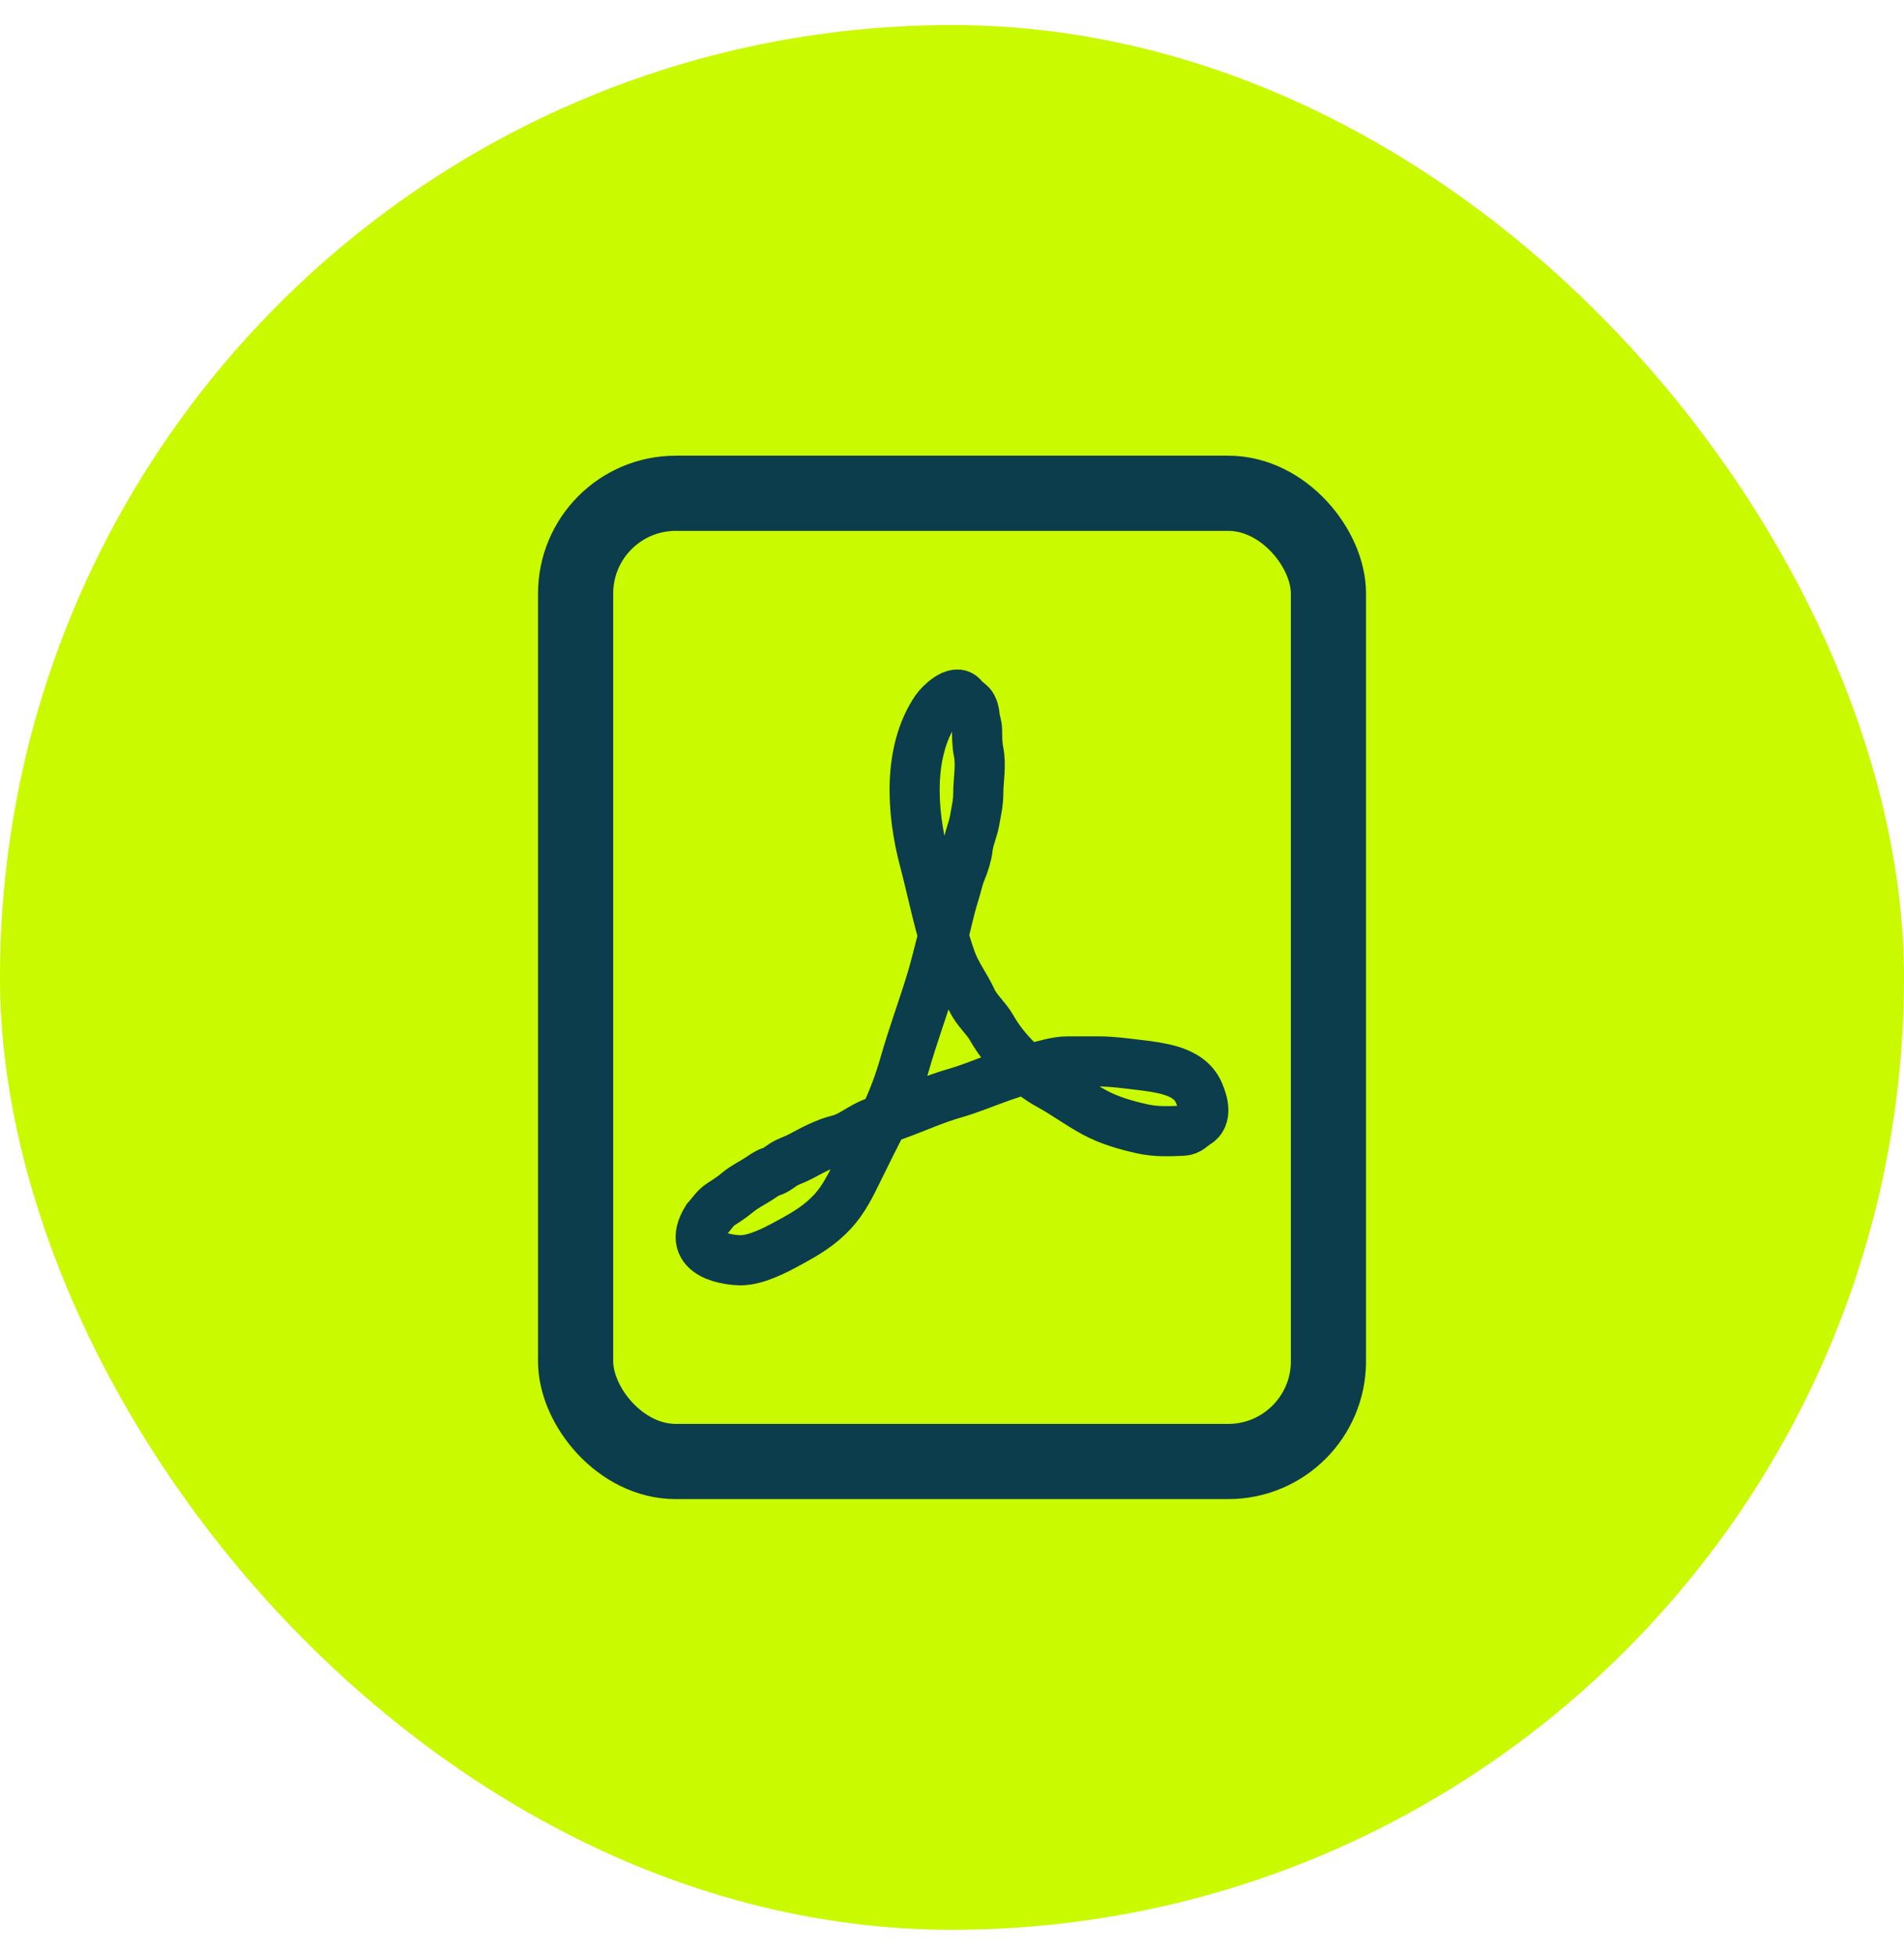
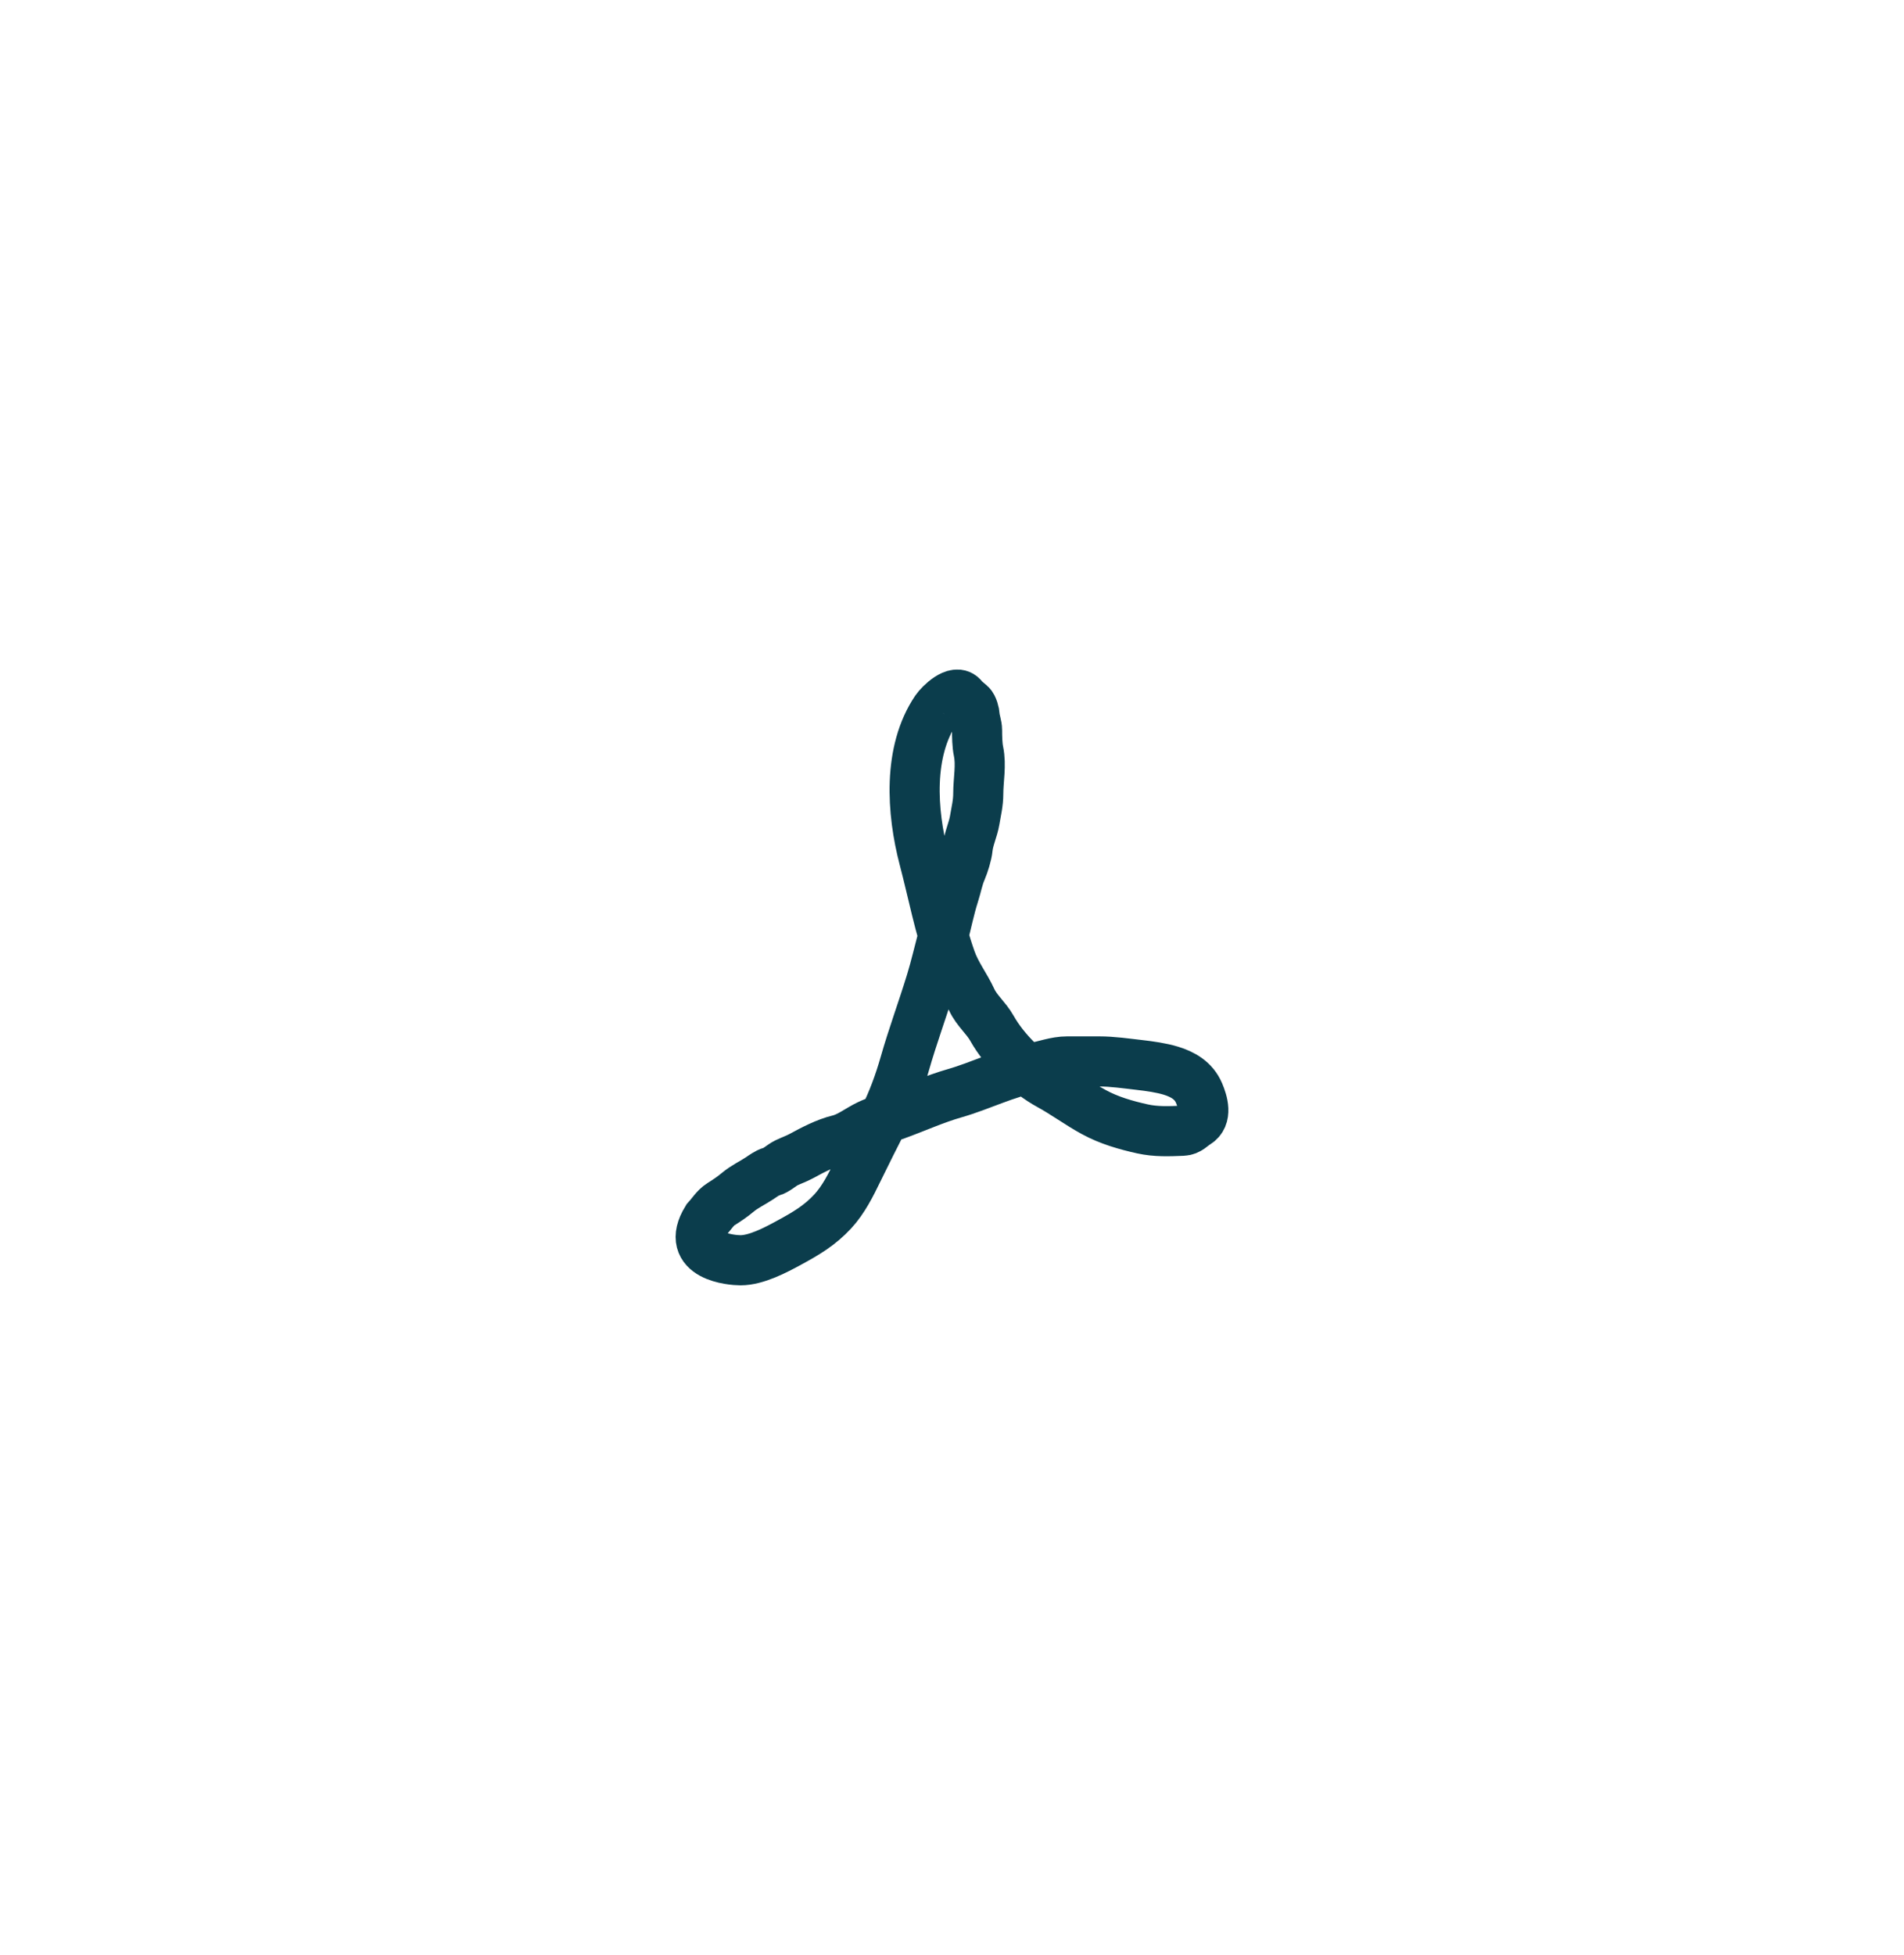
<svg xmlns="http://www.w3.org/2000/svg" width="38" height="39" viewBox="0 0 38 39" fill="none">
-   <rect y="0.5" width="38" height="38" rx="19" fill="#C9FA00" />
-   <rect x="11.488" y="9.841" width="15.025" height="19.317" rx="2" stroke="#0B3D4C" stroke-width="1.5" />
  <path d="M14.105 24.326C14.196 24.228 14.274 24.096 14.388 24.025C14.501 23.954 14.62 23.875 14.723 23.788C14.863 23.671 15.014 23.604 15.16 23.507C15.222 23.465 15.322 23.394 15.389 23.377C15.494 23.352 15.596 23.247 15.696 23.199C15.796 23.151 15.893 23.118 15.99 23.066C16.223 22.939 16.488 22.8 16.744 22.738C16.948 22.689 17.143 22.533 17.334 22.442C17.513 22.357 17.702 22.306 17.886 22.239C18.273 22.099 18.659 21.923 19.052 21.811C19.577 21.661 20.084 21.397 20.62 21.304C20.852 21.264 21.064 21.176 21.301 21.176C21.511 21.176 21.721 21.176 21.932 21.176C22.206 21.176 22.47 21.216 22.743 21.247C22.943 21.27 23.175 21.302 23.369 21.361C23.607 21.434 23.824 21.557 23.93 21.806C24.008 21.989 24.096 22.282 23.882 22.411C23.781 22.471 23.73 22.554 23.604 22.559C23.331 22.57 23.071 22.582 22.797 22.521C22.469 22.448 22.134 22.352 21.835 22.189C21.53 22.024 21.25 21.814 20.945 21.648C20.511 21.413 20.047 20.96 19.796 20.513C19.682 20.31 19.493 20.161 19.394 19.947C19.266 19.668 19.082 19.44 18.977 19.141C18.744 18.481 18.619 17.807 18.441 17.132C18.195 16.194 18.117 14.989 18.681 14.158C18.753 14.052 19.079 13.726 19.217 13.915C19.247 13.954 19.337 14.027 19.37 14.055C19.418 14.097 19.45 14.225 19.453 14.286C19.457 14.372 19.5 14.469 19.5 14.568C19.5 14.686 19.503 14.867 19.529 14.989C19.587 15.268 19.524 15.56 19.524 15.837C19.524 16.02 19.483 16.185 19.453 16.363C19.422 16.549 19.33 16.738 19.312 16.924C19.3 17.047 19.238 17.245 19.189 17.36C19.12 17.516 19.092 17.685 19.039 17.848C18.951 18.123 18.893 18.42 18.818 18.701C18.739 18.997 18.671 19.297 18.581 19.589C18.414 20.135 18.215 20.67 18.058 21.221C17.951 21.595 17.813 21.975 17.638 22.319C17.464 22.66 17.291 23.004 17.123 23.349C16.982 23.639 16.837 23.932 16.621 24.167C16.363 24.447 16.08 24.613 15.757 24.788C15.475 24.942 15.093 25.143 14.779 25.143C14.61 25.143 13.65 25.069 14.105 24.326Z" stroke="#0B3D4C" stroke-linecap="round" />
</svg>